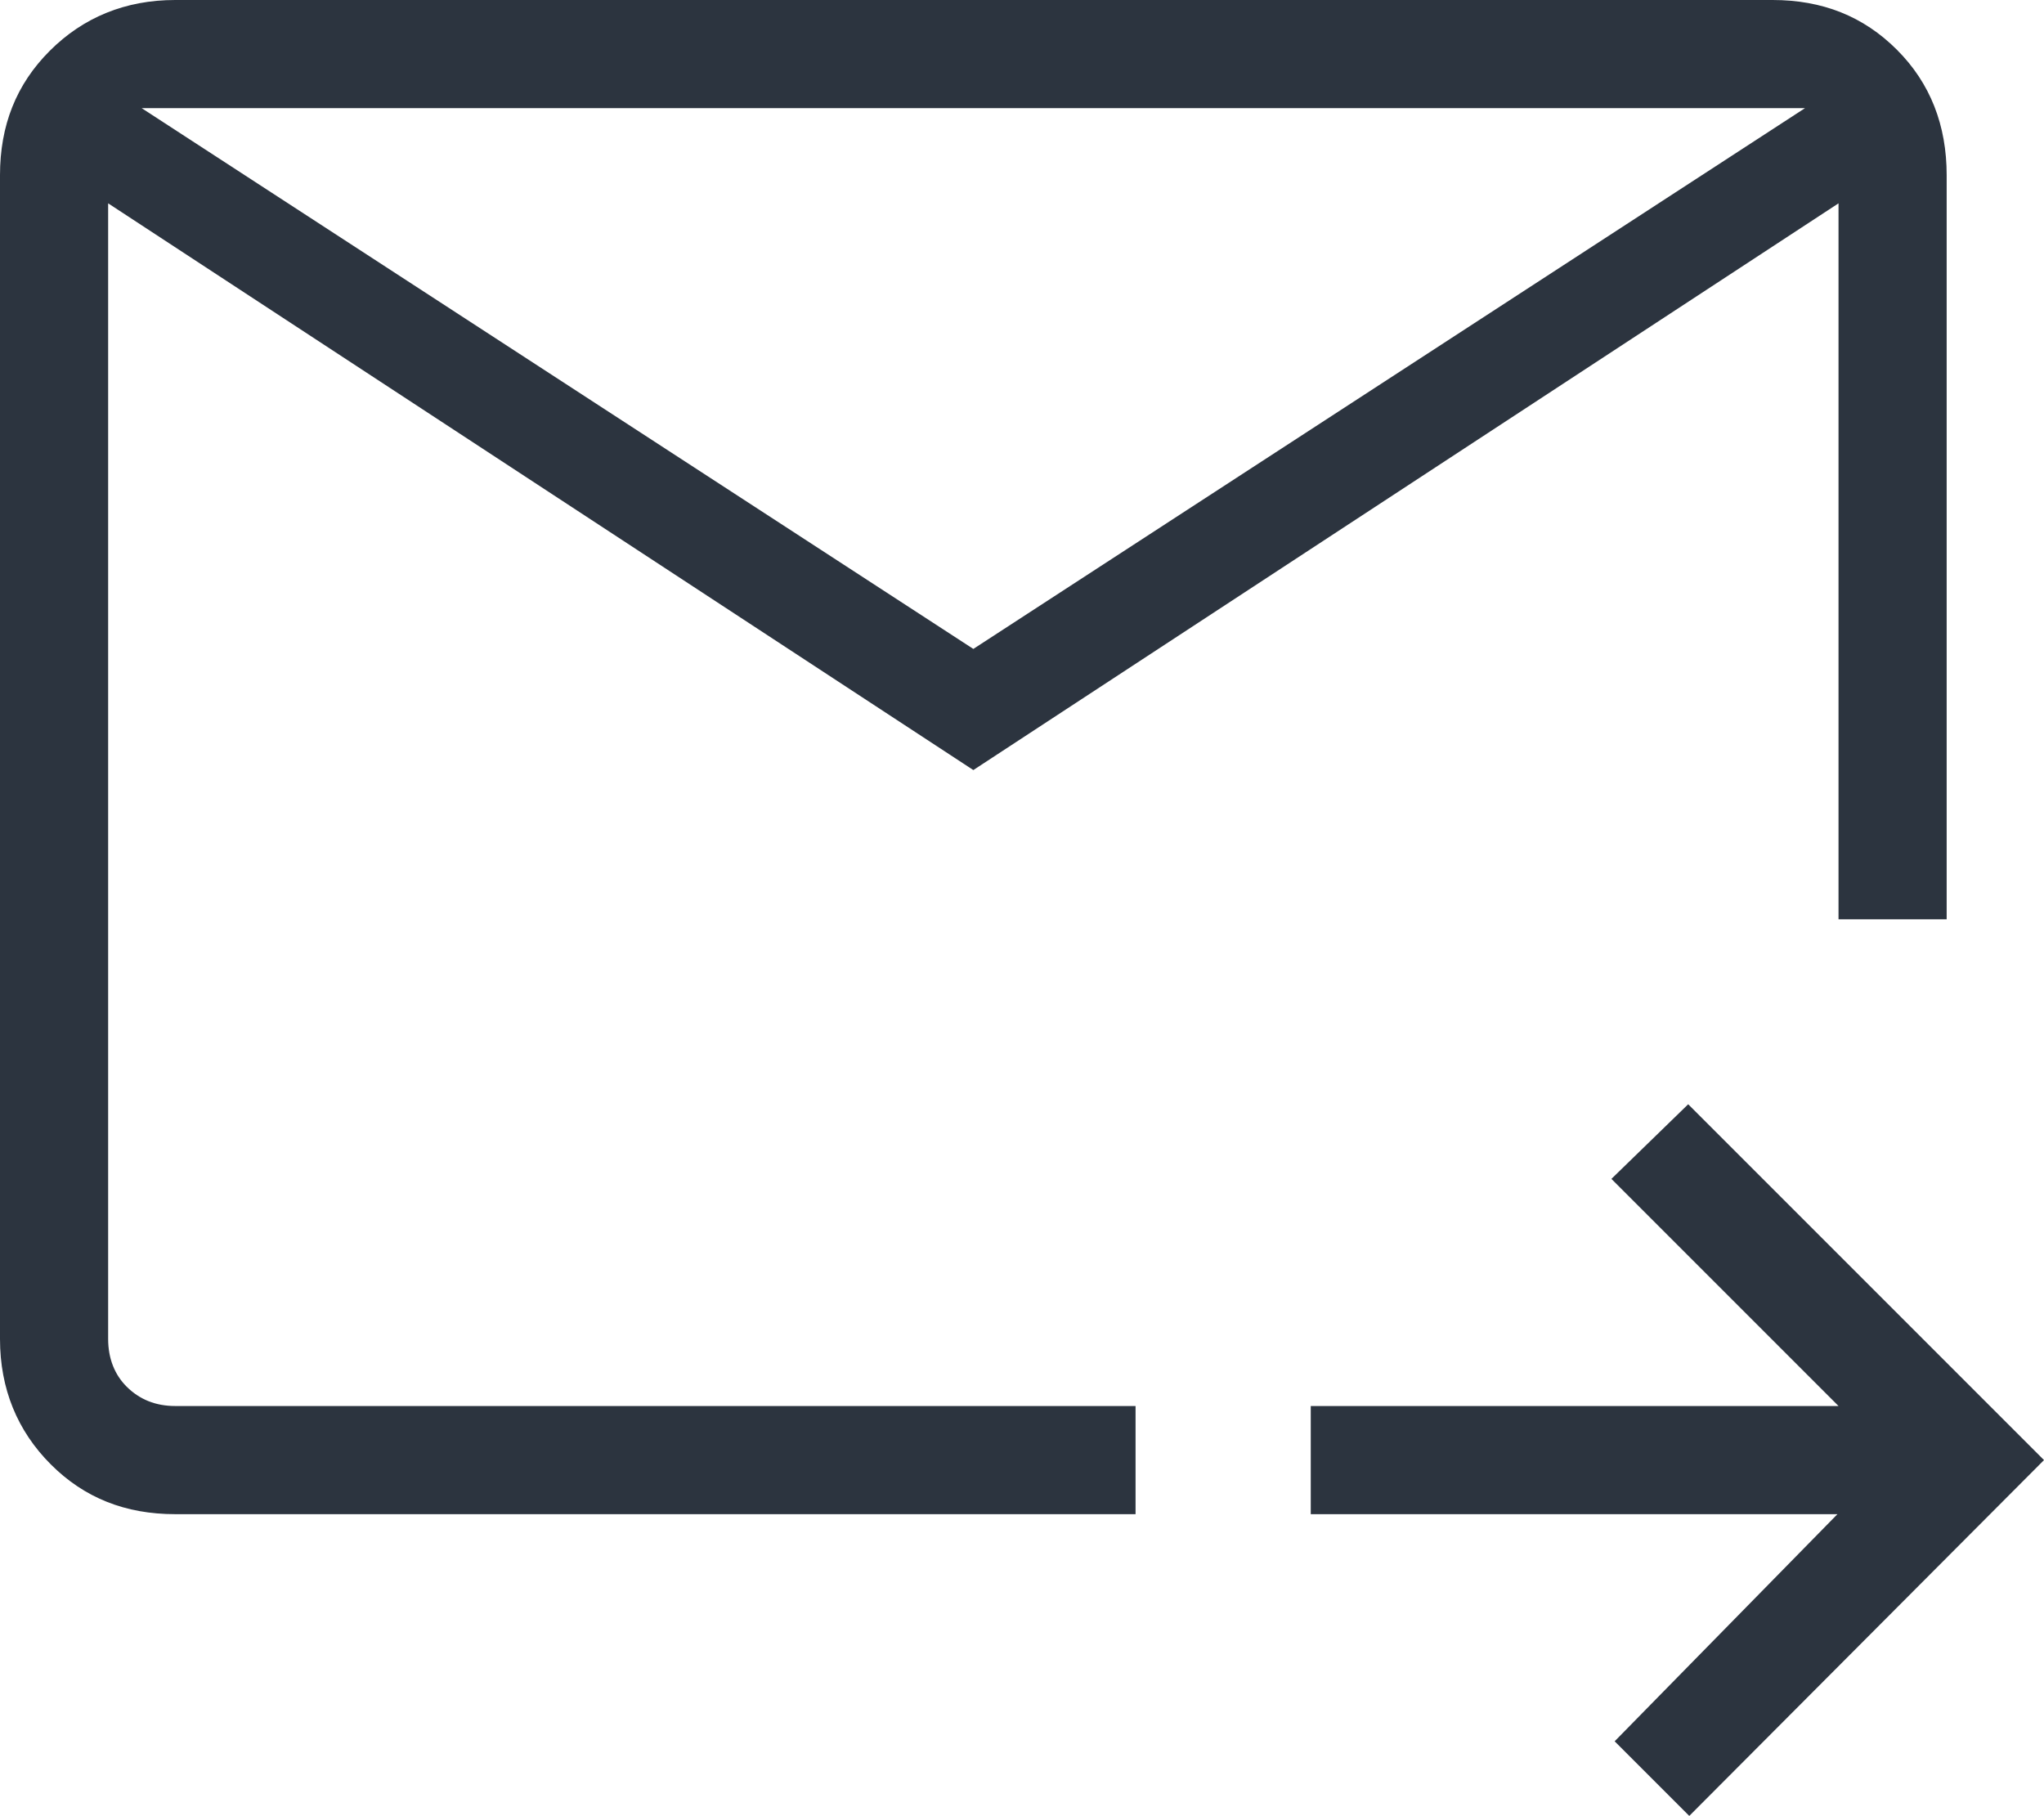
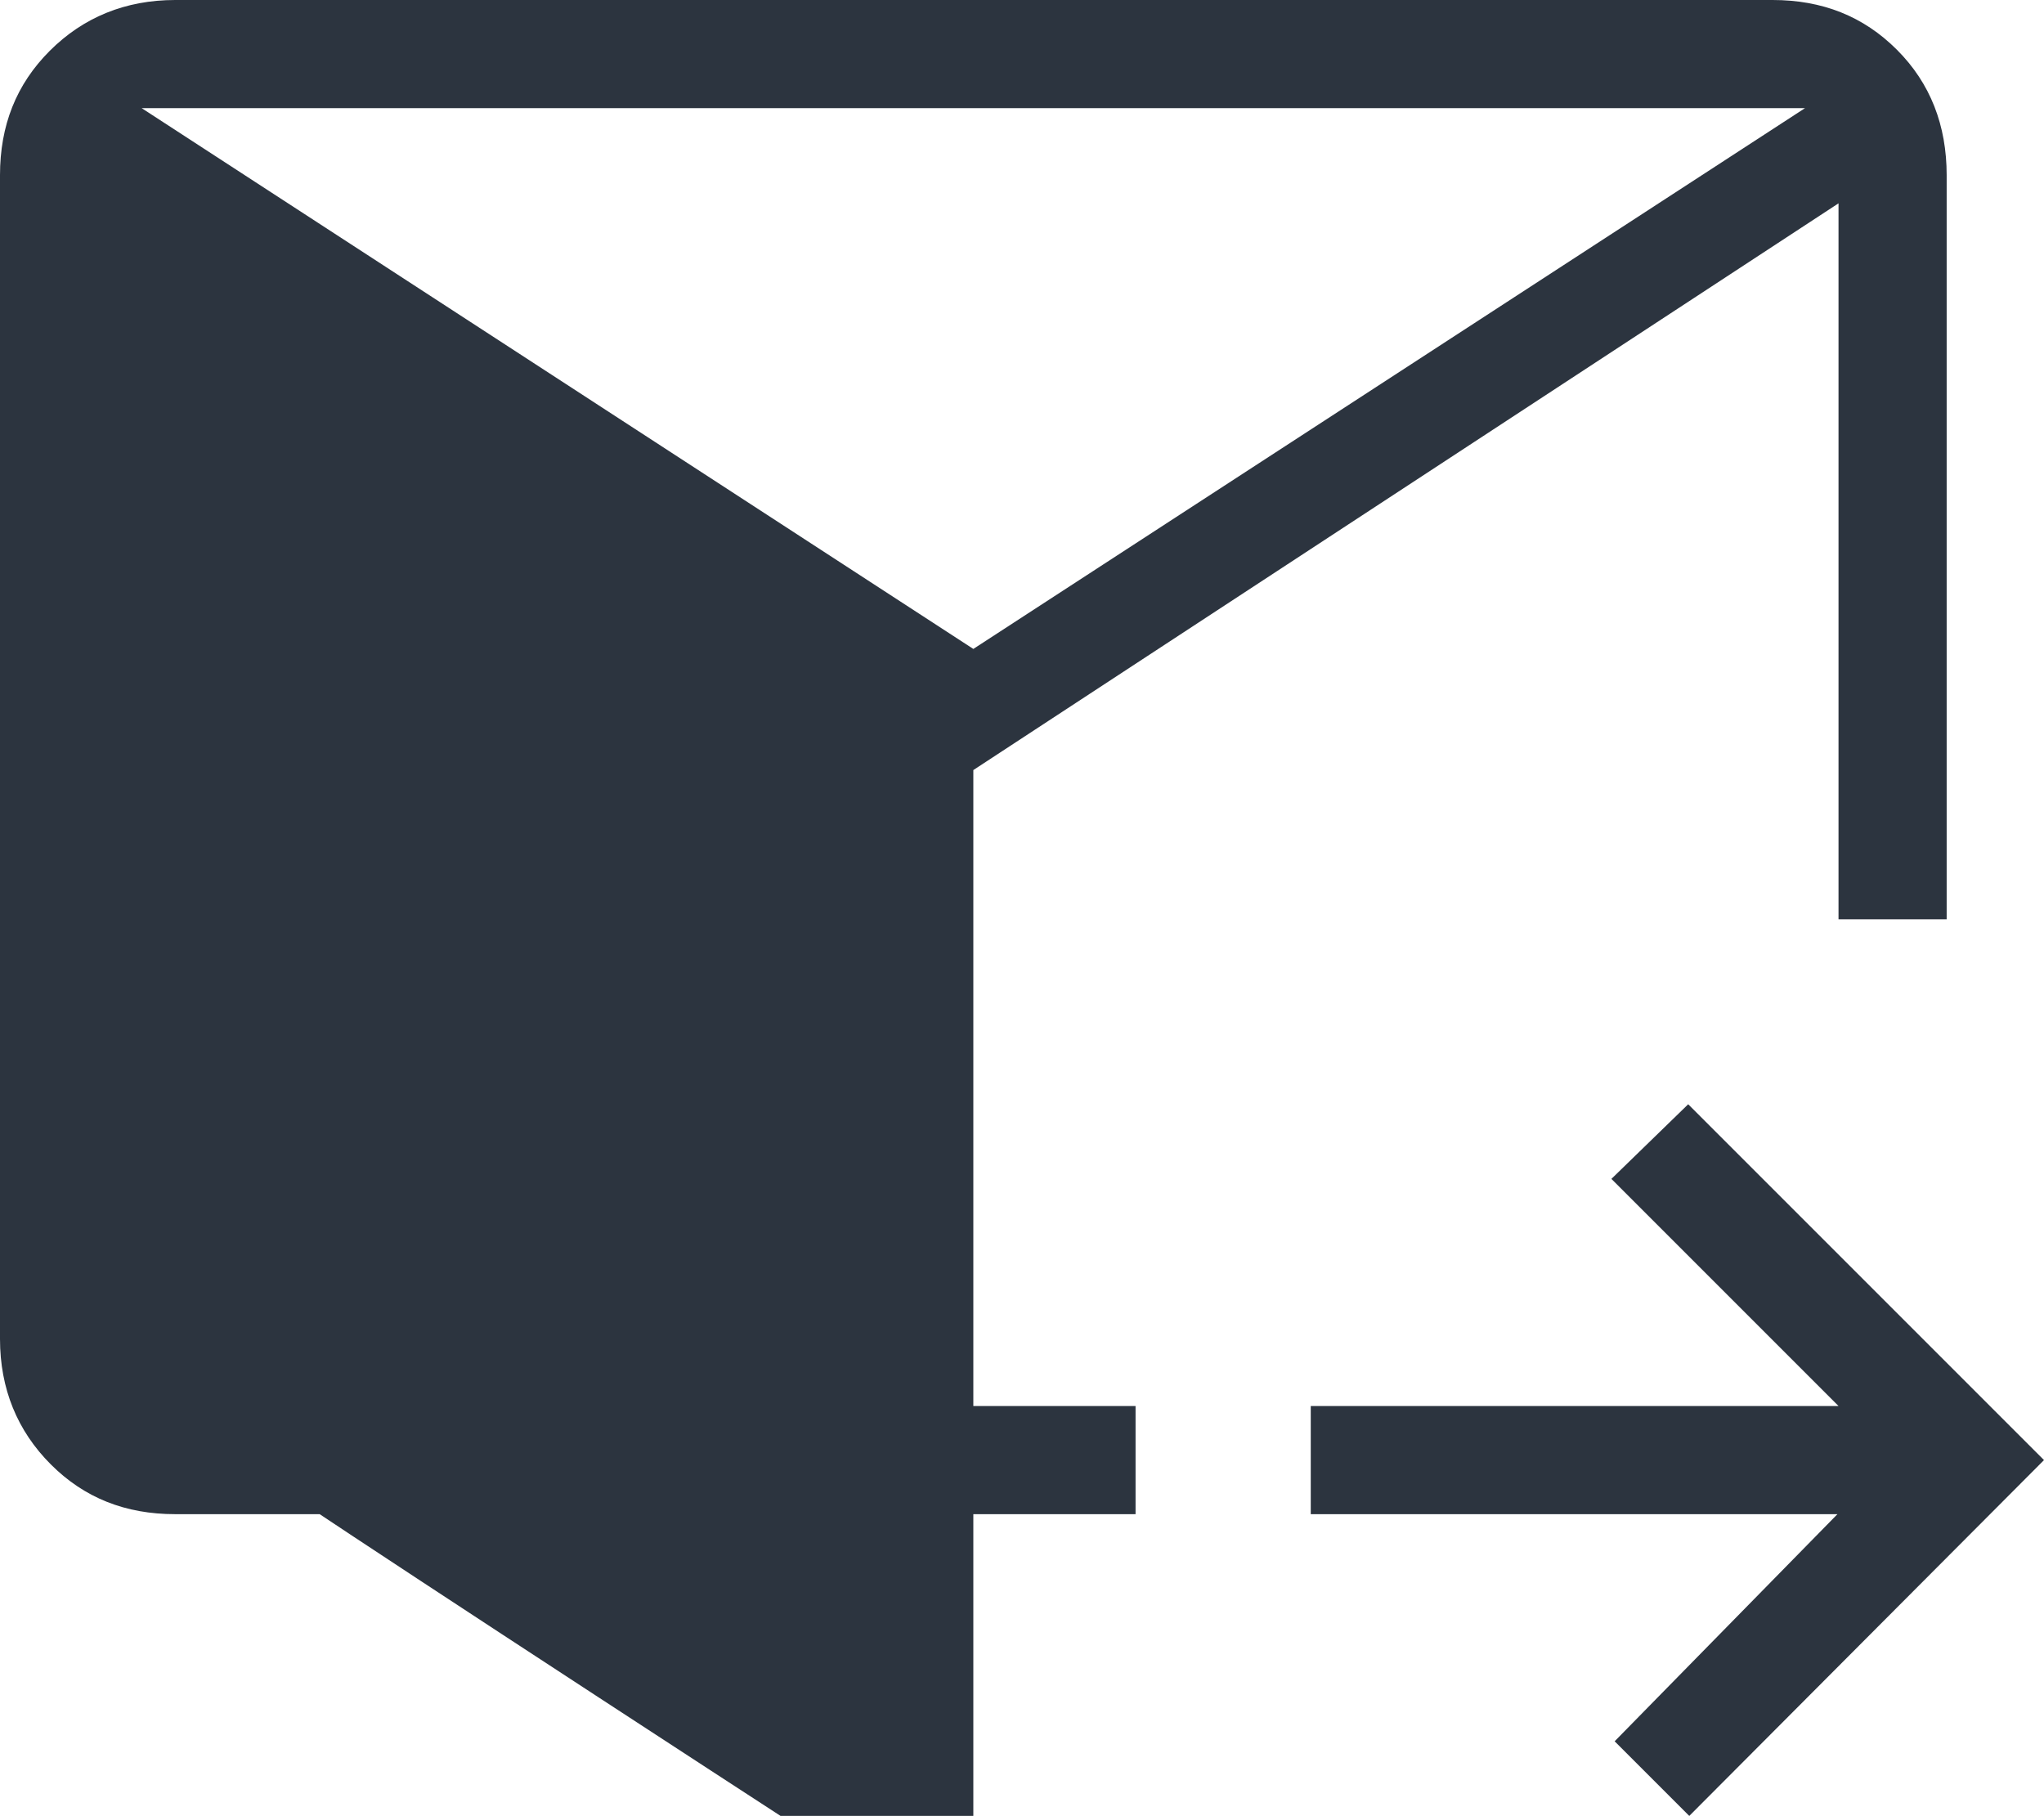
<svg xmlns="http://www.w3.org/2000/svg" version="1.1" id="Layer_1" x="0px" y="0px" viewBox="0 0 18.9 16.79" style="enable-background:new 0 0 18.9 16.79;" xml:space="preserve">
  <style type="text/css">
	.st0{fill:#2C343F;}
</style>
-   <path class="st0" d="M9,7.12L1,1.88v10.5c0,0.18,0.06,0.33,0.17,0.44C1.29,12.94,1.44,13,1.62,13h8.88v1H1.62  c-0.46,0-0.84-0.15-1.15-0.46S0,12.84,0,12.38V1.62c0-0.46,0.15-0.84,0.46-1.15S1.16,0,1.62,0h14.77c0.46,0,0.84,0.15,1.15,0.46  S18,1.16,18,1.62V8.5h-1V1.88L9,7.12z M9,6l7.69-5H1.31L9,6z M15.62,16.79l-0.69-0.69l2.06-2.1h-4.87v-1H17l-2.1-2.1l0.71-0.69  l3.29,3.29L15.62,16.79z M1,1.88v11.79V8.5v0.17V1V1.88z" />
+   <path class="st0" d="M9,7.12v10.5c0,0.18,0.06,0.33,0.17,0.44C1.29,12.94,1.44,13,1.62,13h8.88v1H1.62  c-0.46,0-0.84-0.15-1.15-0.46S0,12.84,0,12.38V1.62c0-0.46,0.15-0.84,0.46-1.15S1.16,0,1.62,0h14.77c0.46,0,0.84,0.15,1.15,0.46  S18,1.16,18,1.62V8.5h-1V1.88L9,7.12z M9,6l7.69-5H1.31L9,6z M15.62,16.79l-0.69-0.69l2.06-2.1h-4.87v-1H17l-2.1-2.1l0.71-0.69  l3.29,3.29L15.62,16.79z M1,1.88v11.79V8.5v0.17V1V1.88z" />
</svg>